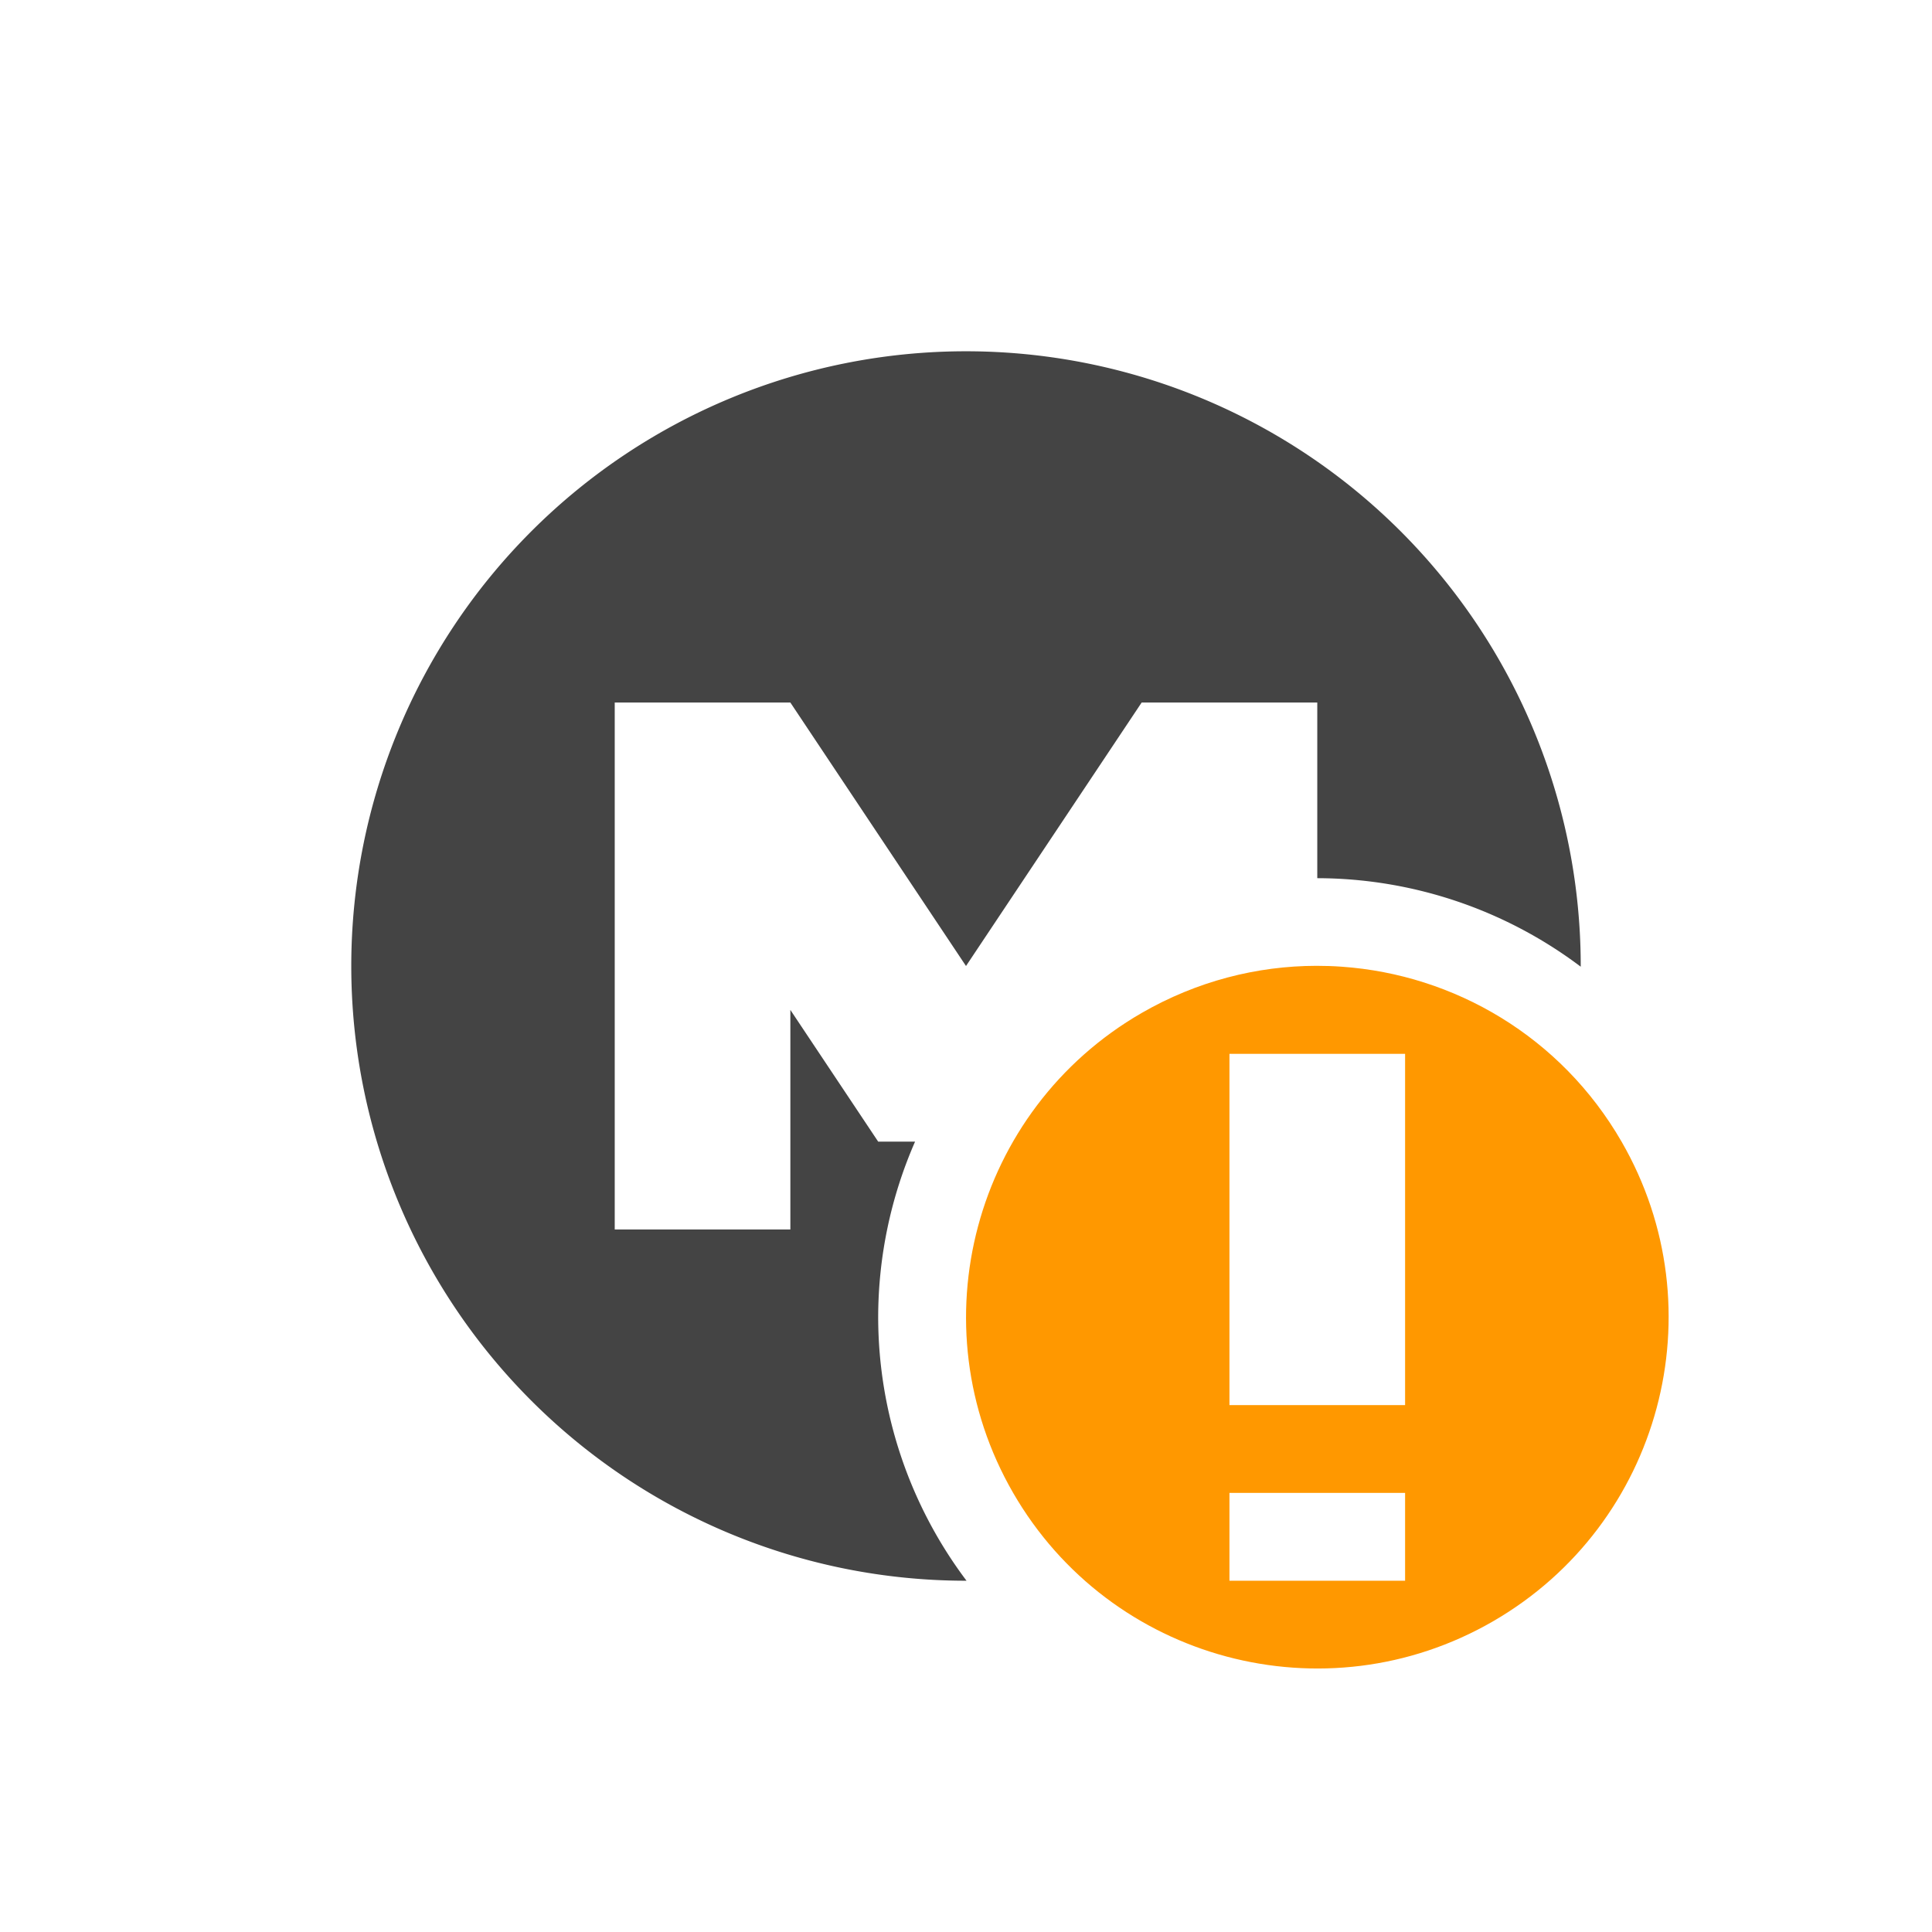
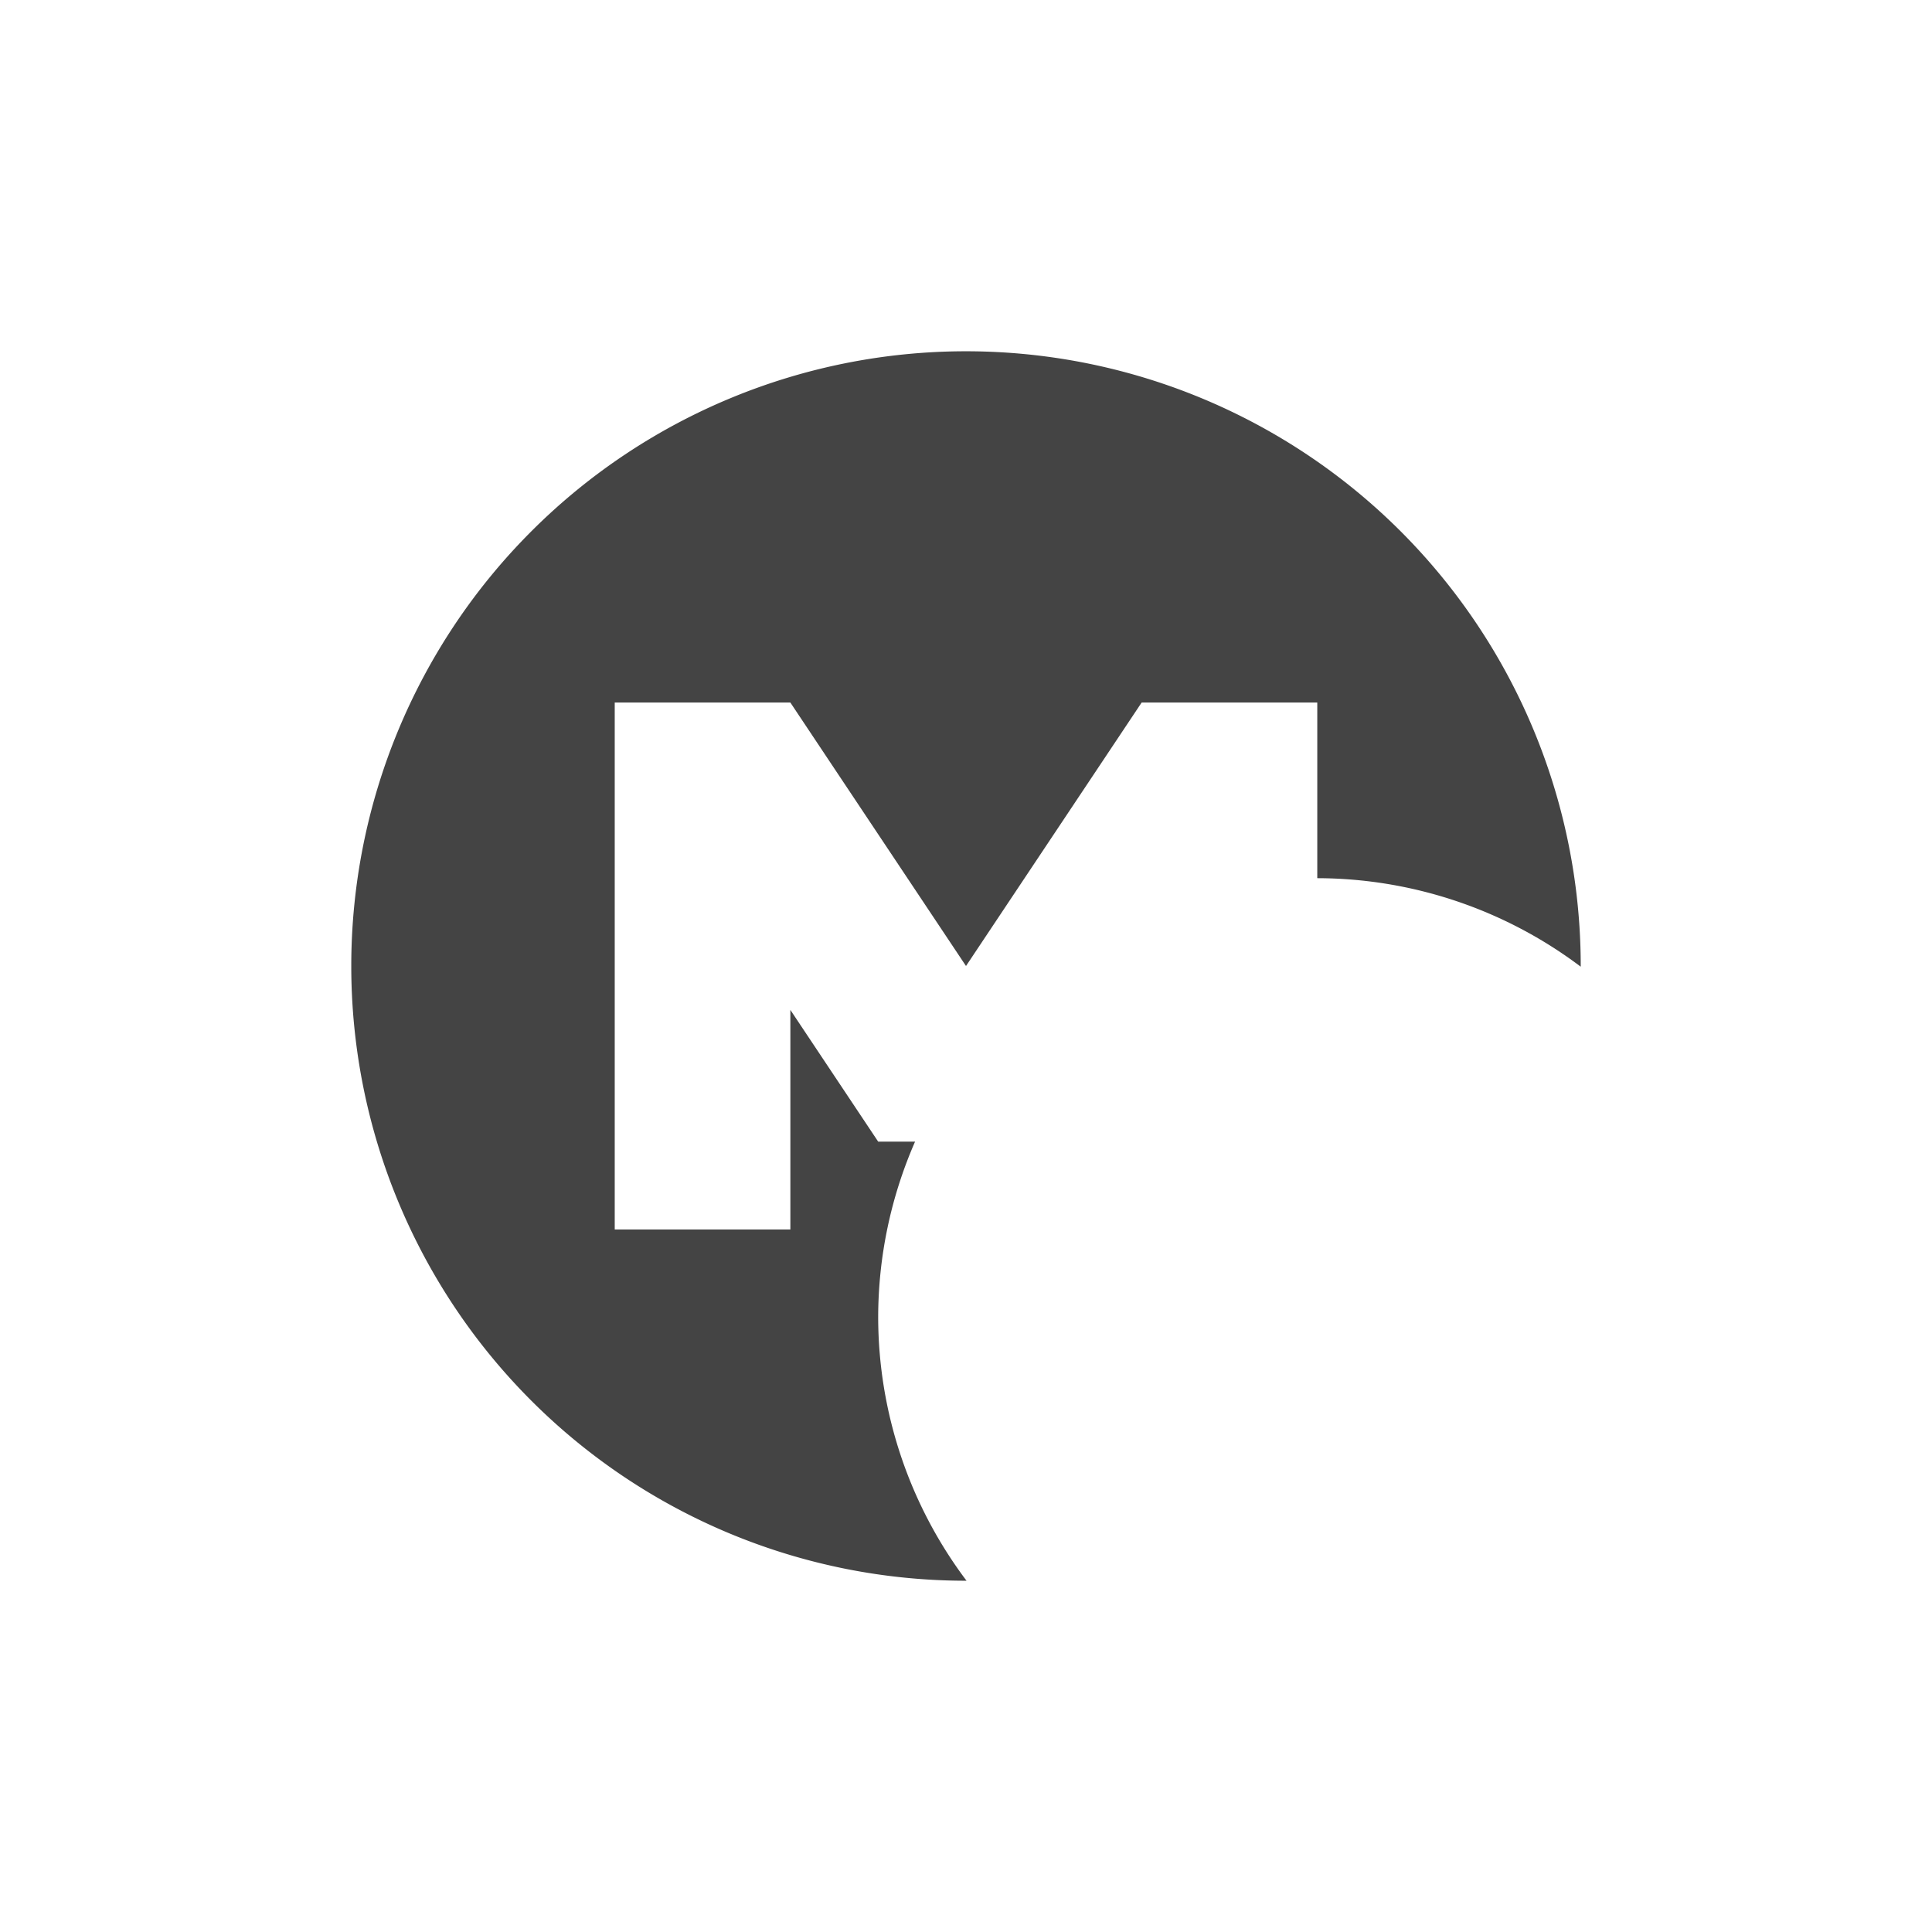
<svg xmlns="http://www.w3.org/2000/svg" width="100%" height="100%" viewBox="-3 -3 22 22">
  <defs>
    <style id="current-color-scheme" type="text/css">
   .ColorScheme-Text { color:#444444; } .ColorScheme-Highlight { color:#4285f4; } .ColorScheme-NeutralText { color:#ff9800; } .ColorScheme-PositiveText { color:#4caf50; } .ColorScheme-NegativeText { color:#f44336; }
  </style>
  </defs>
  <path fill="#444444" d="m8 1a7 7 0 0 0 -7 7 7 7 0 0 0 7 7 7 7 0 0 0 .006 0 5 5 0 0 1 -1.006-3 5 5 0 0 1 .42-2h-.42l-1-1.5v2.5h-2v-6h2l2 3 2-3h2v2a5 5 0 0 1 3 1.008 7 7 0 0 0 0-.008 7 7 0 0 0 -7-7z" />
-   <path fill="#ff9800" d="m11.99 7.998c-.677.001-1.362.175-1.99.537-1.913 1.105-2.567 3.552-1.463 5.465 1.105 1.913 3.55 2.567 5.463 1.463 1.913-1.105 2.569-3.55 1.465-5.463-.69-1.196-1.905-1.902-3.186-1.992-.096-.007-.192-.01-.289-.01zm-.99 1.002h2v4h-2zm0 5h2v1h-2z" />
</svg>